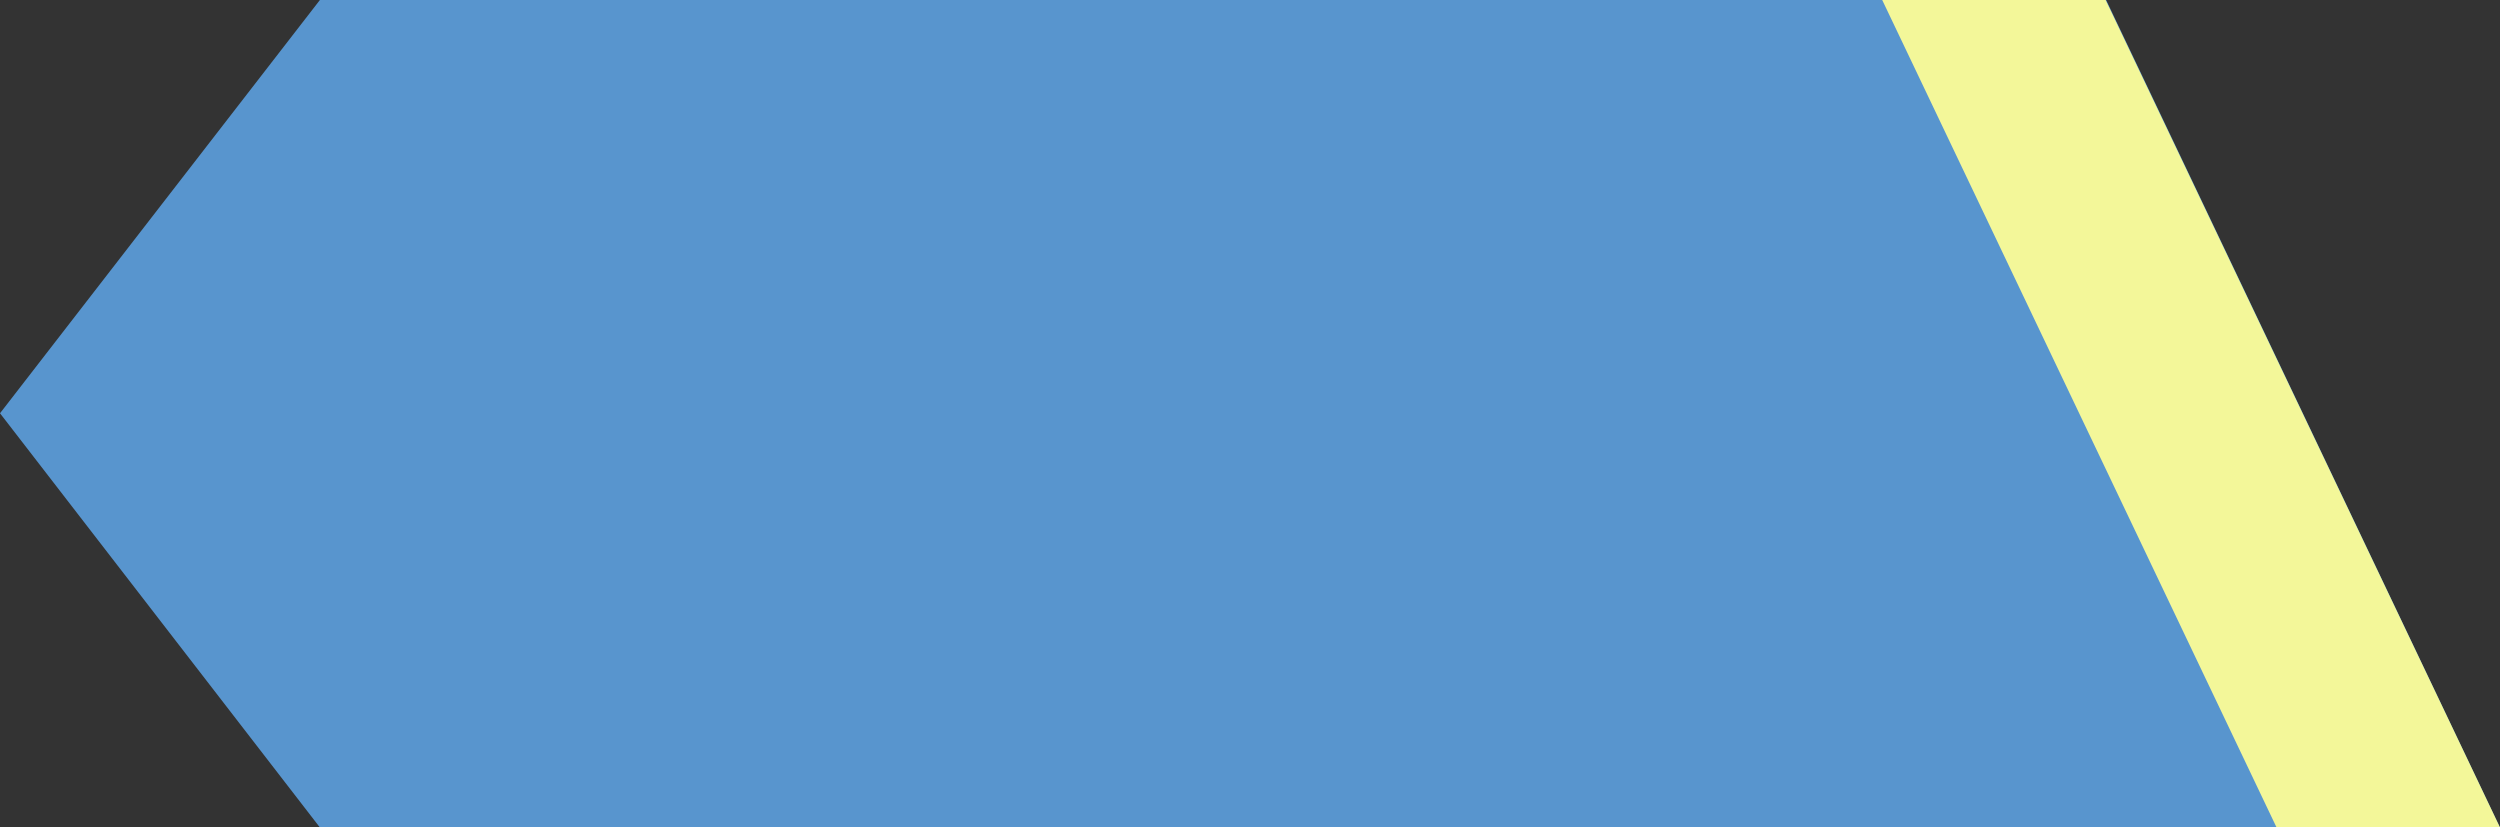
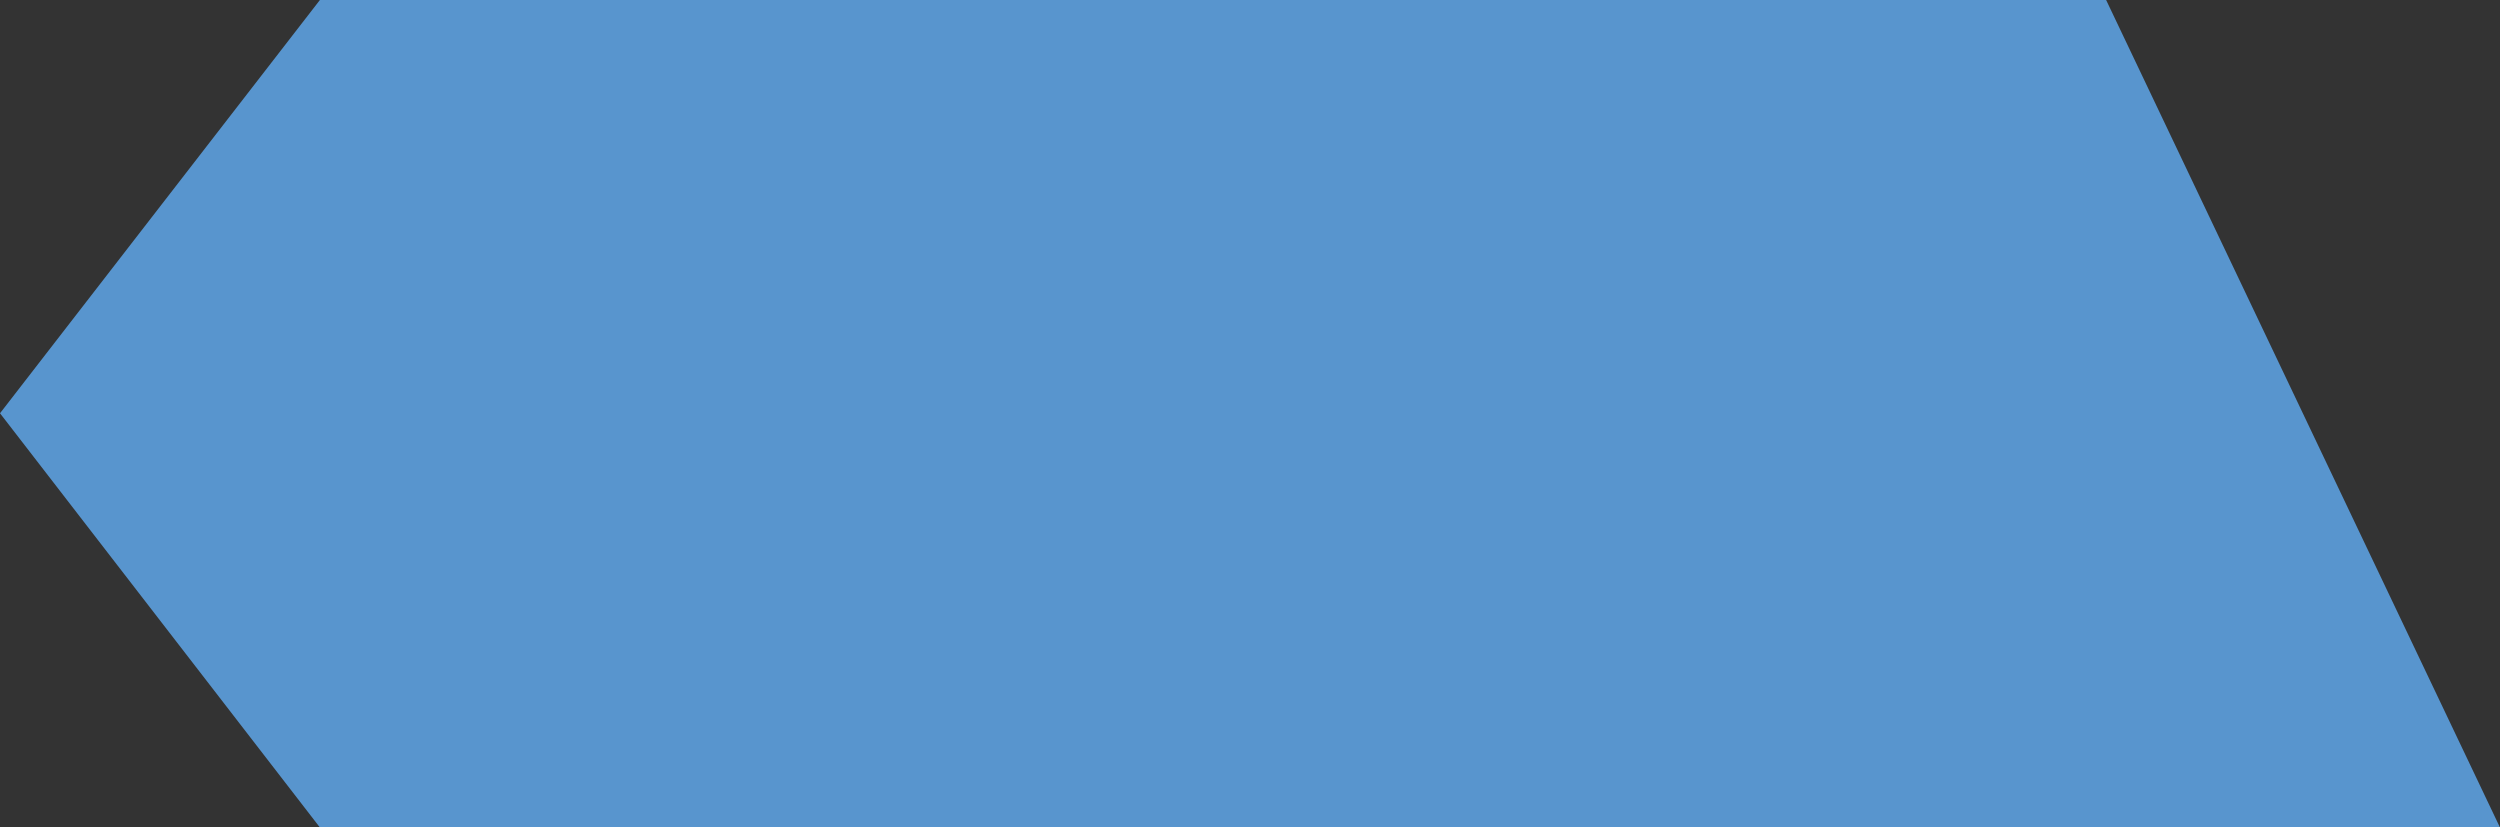
<svg xmlns="http://www.w3.org/2000/svg" width="644.536" height="213.333" viewBox="0 0 604.253 200">
  <rect x="0" y="0" width="604.253" height="200" fill="#333333" stroke="none" />
  <path d="M-105.715 385.54h431.733l95.193 200h-526.926l-77.318-100.112z" style="fill:#5895ce;fill-opacity:1;fill-rule:nonzero;stroke:none;stroke-width:2.863px;stroke-linecap:round;stroke-linejoin:round;stroke-miterlimit:4;stroke-dasharray:none;stroke-opacity:1" transform="translate(183.037 -385.54)" />
-   <path style="opacity:1;fill:#f3f799;fill-opacity:1;fill-rule:nonzero;stroke:none;stroke-width:1;stroke-linecap:round;stroke-linejoin:round;stroke-miterlimit:4;stroke-dasharray:none;stroke-dashoffset:0;stroke-opacity:1" d="m271.897 385.54 95.318 200h54l-95.318-200h-54z" transform="translate(183.037 -385.54)" />
</svg>